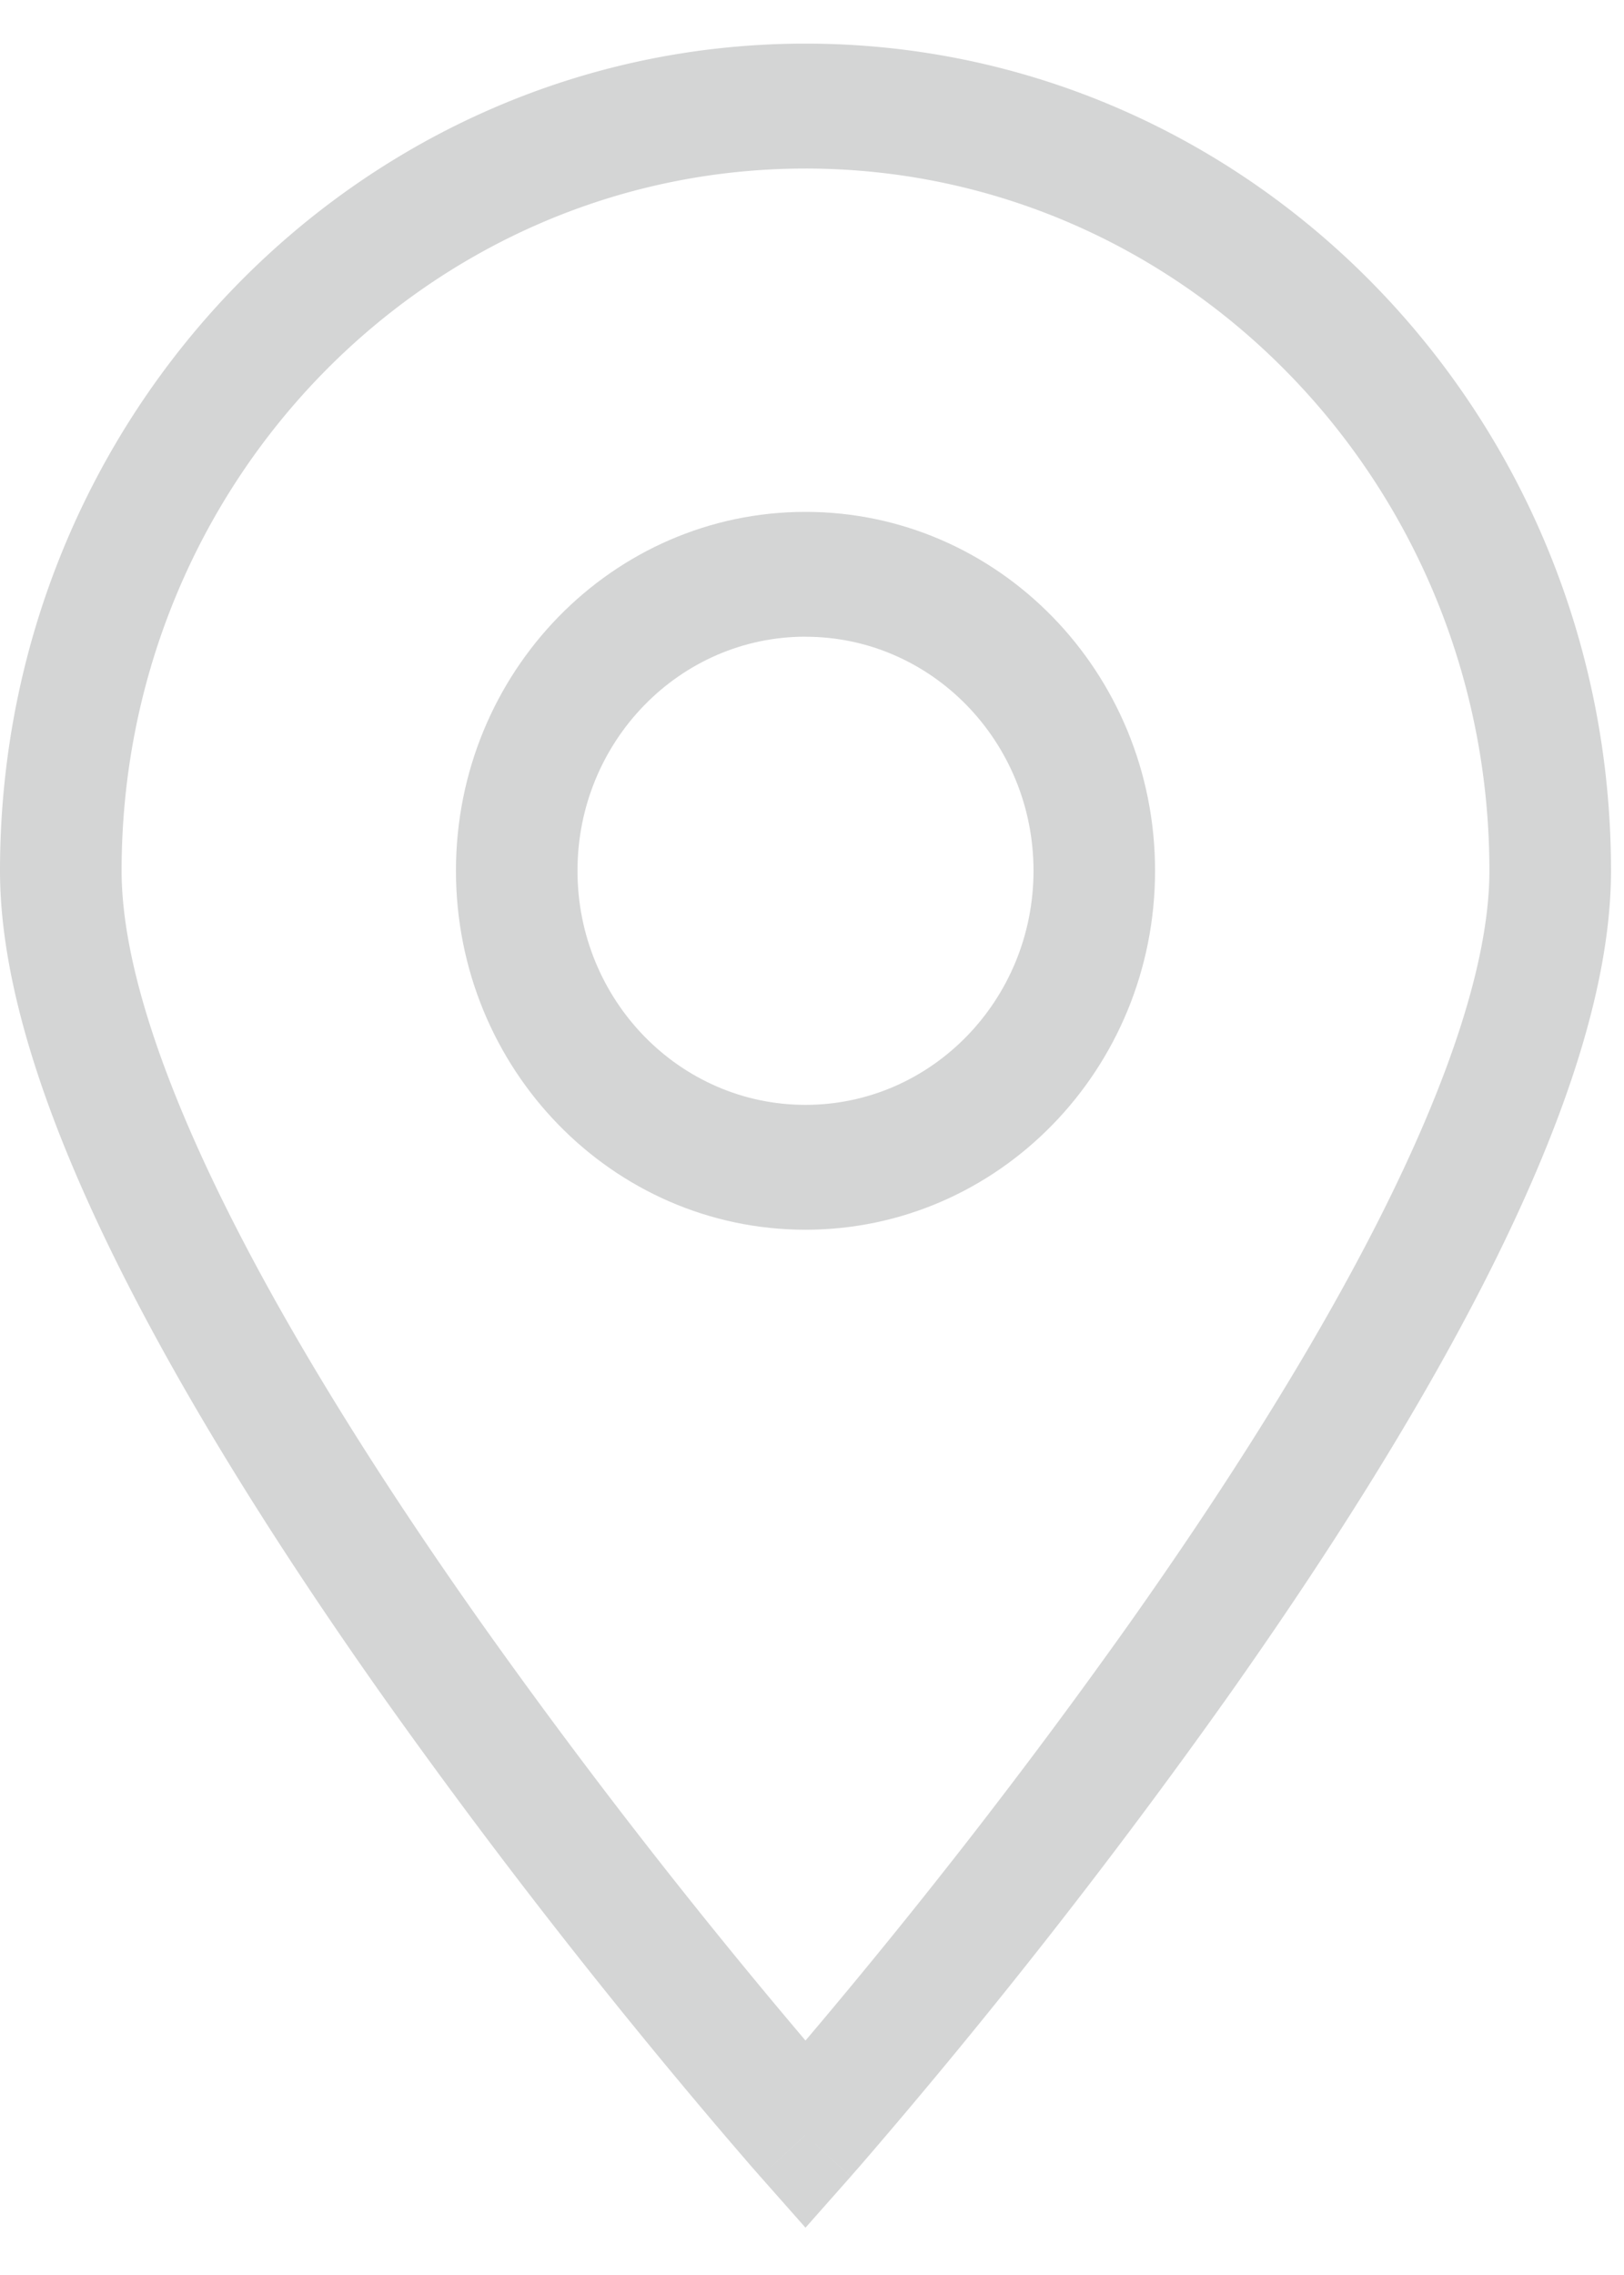
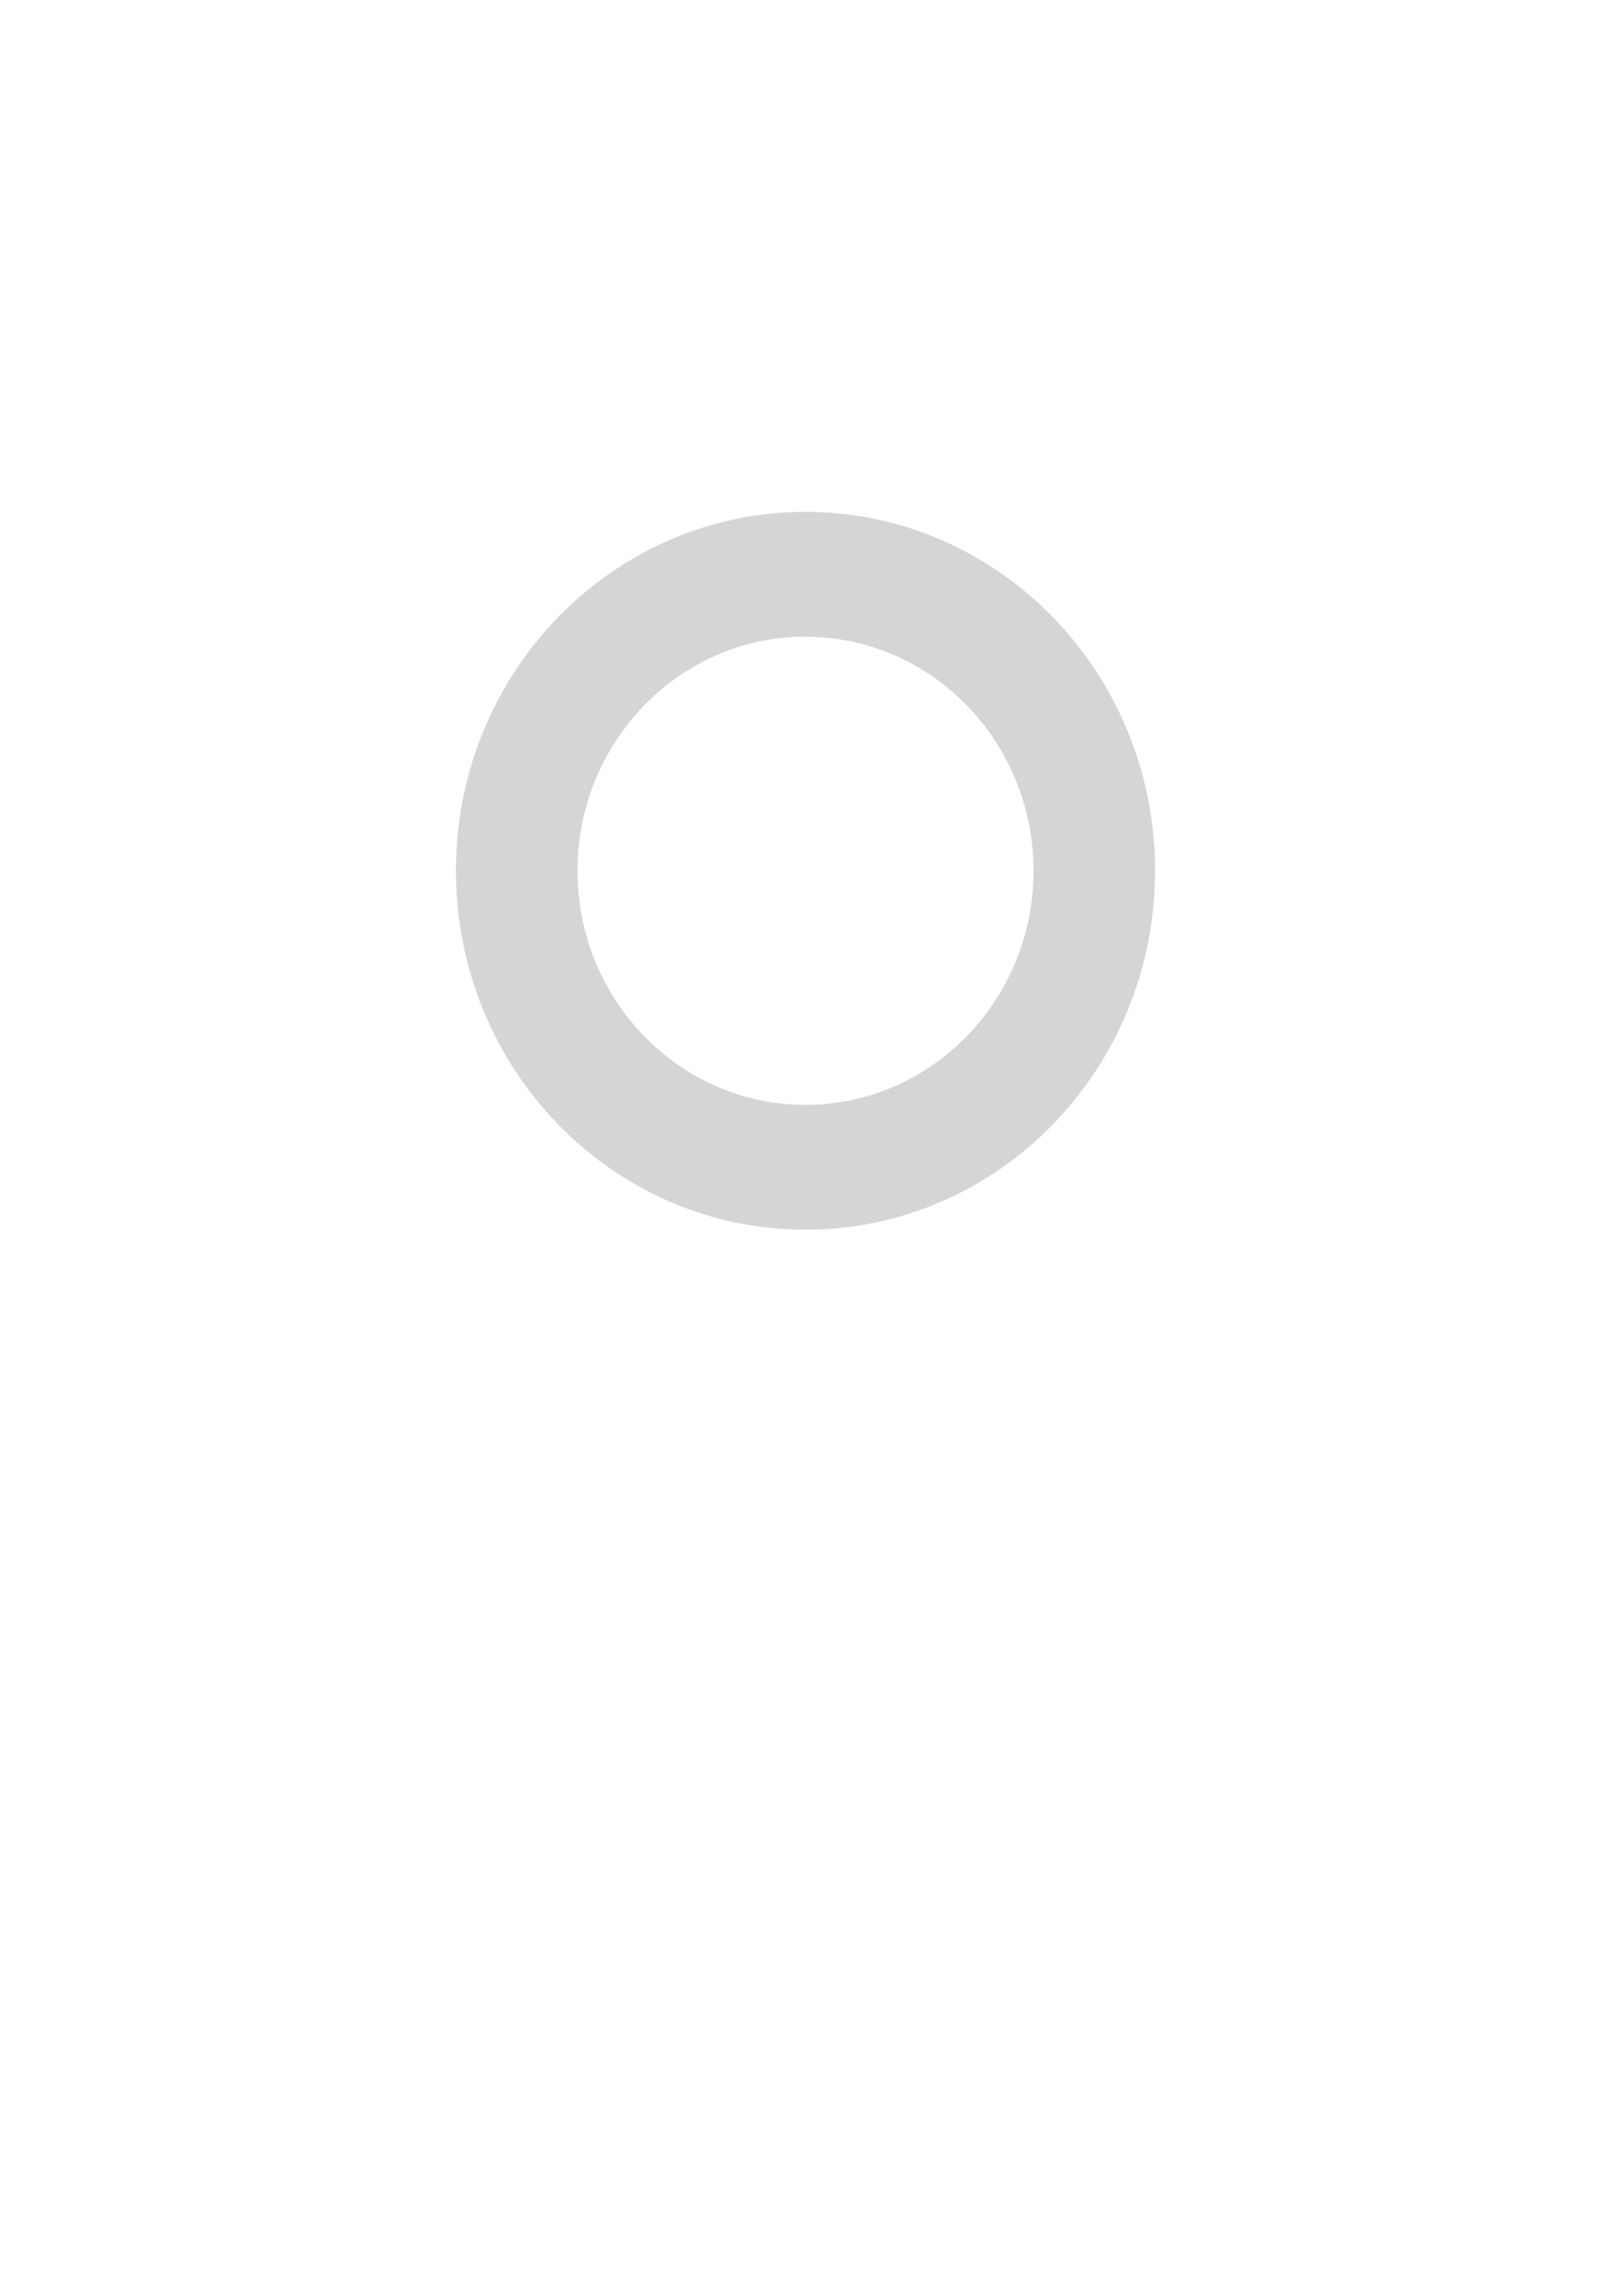
<svg xmlns="http://www.w3.org/2000/svg" width="25" height="35" fill="none">
-   <path fill-rule="evenodd" clip-rule="evenodd" d="M12.4 2.593c-5.815 0-10.528 4.837-10.528 10.803 0 1.384.626 3.24 1.686 5.338 1.045 2.068 2.448 4.253 3.867 6.258a94.826 94.826 0 004.975 6.401 94.835 94.835 0 004.975-6.401c1.419-2.005 2.822-4.19 3.867-6.258 1.06-2.099 1.686-3.954 1.686-5.338 0-5.966-4.713-10.803-10.528-10.803zm0 30.25l-.693.646-.01-.01-.025-.03-.099-.112-.37-.43A96.788 96.788 0 015.91 26.12c-1.446-2.044-2.909-4.315-4.014-6.502C.807 17.462 0 15.262 0 13.397 0 6.369 5.552.671 12.4.671c6.848 0 12.4 5.697 12.4 12.724 0 1.866-.807 4.066-1.896 6.222-1.105 2.187-2.568 4.458-4.015 6.503a96.801 96.801 0 01-5.662 7.216l-.099.112-.026.03-.008.01h-.001l-.693-.645zm0 0l.693.646-.693.783-.693-.783.693-.645z" fill="#D4D5D5" />
  <path fill-rule="evenodd" clip-rule="evenodd" d="M12.4 9.795c-1.938 0-3.51 1.613-3.51 3.601 0 1.99 1.572 3.602 3.51 3.602 1.938 0 3.51-1.613 3.51-3.602 0-1.988-1.572-3.6-3.51-3.6zm-5.381 3.601c0-3.05 2.41-5.521 5.381-5.521 2.972 0 5.381 2.472 5.381 5.521 0 3.05-2.41 5.523-5.381 5.523-2.972 0-5.381-2.473-5.381-5.523z" fill="#D4D5D5" />
</svg>